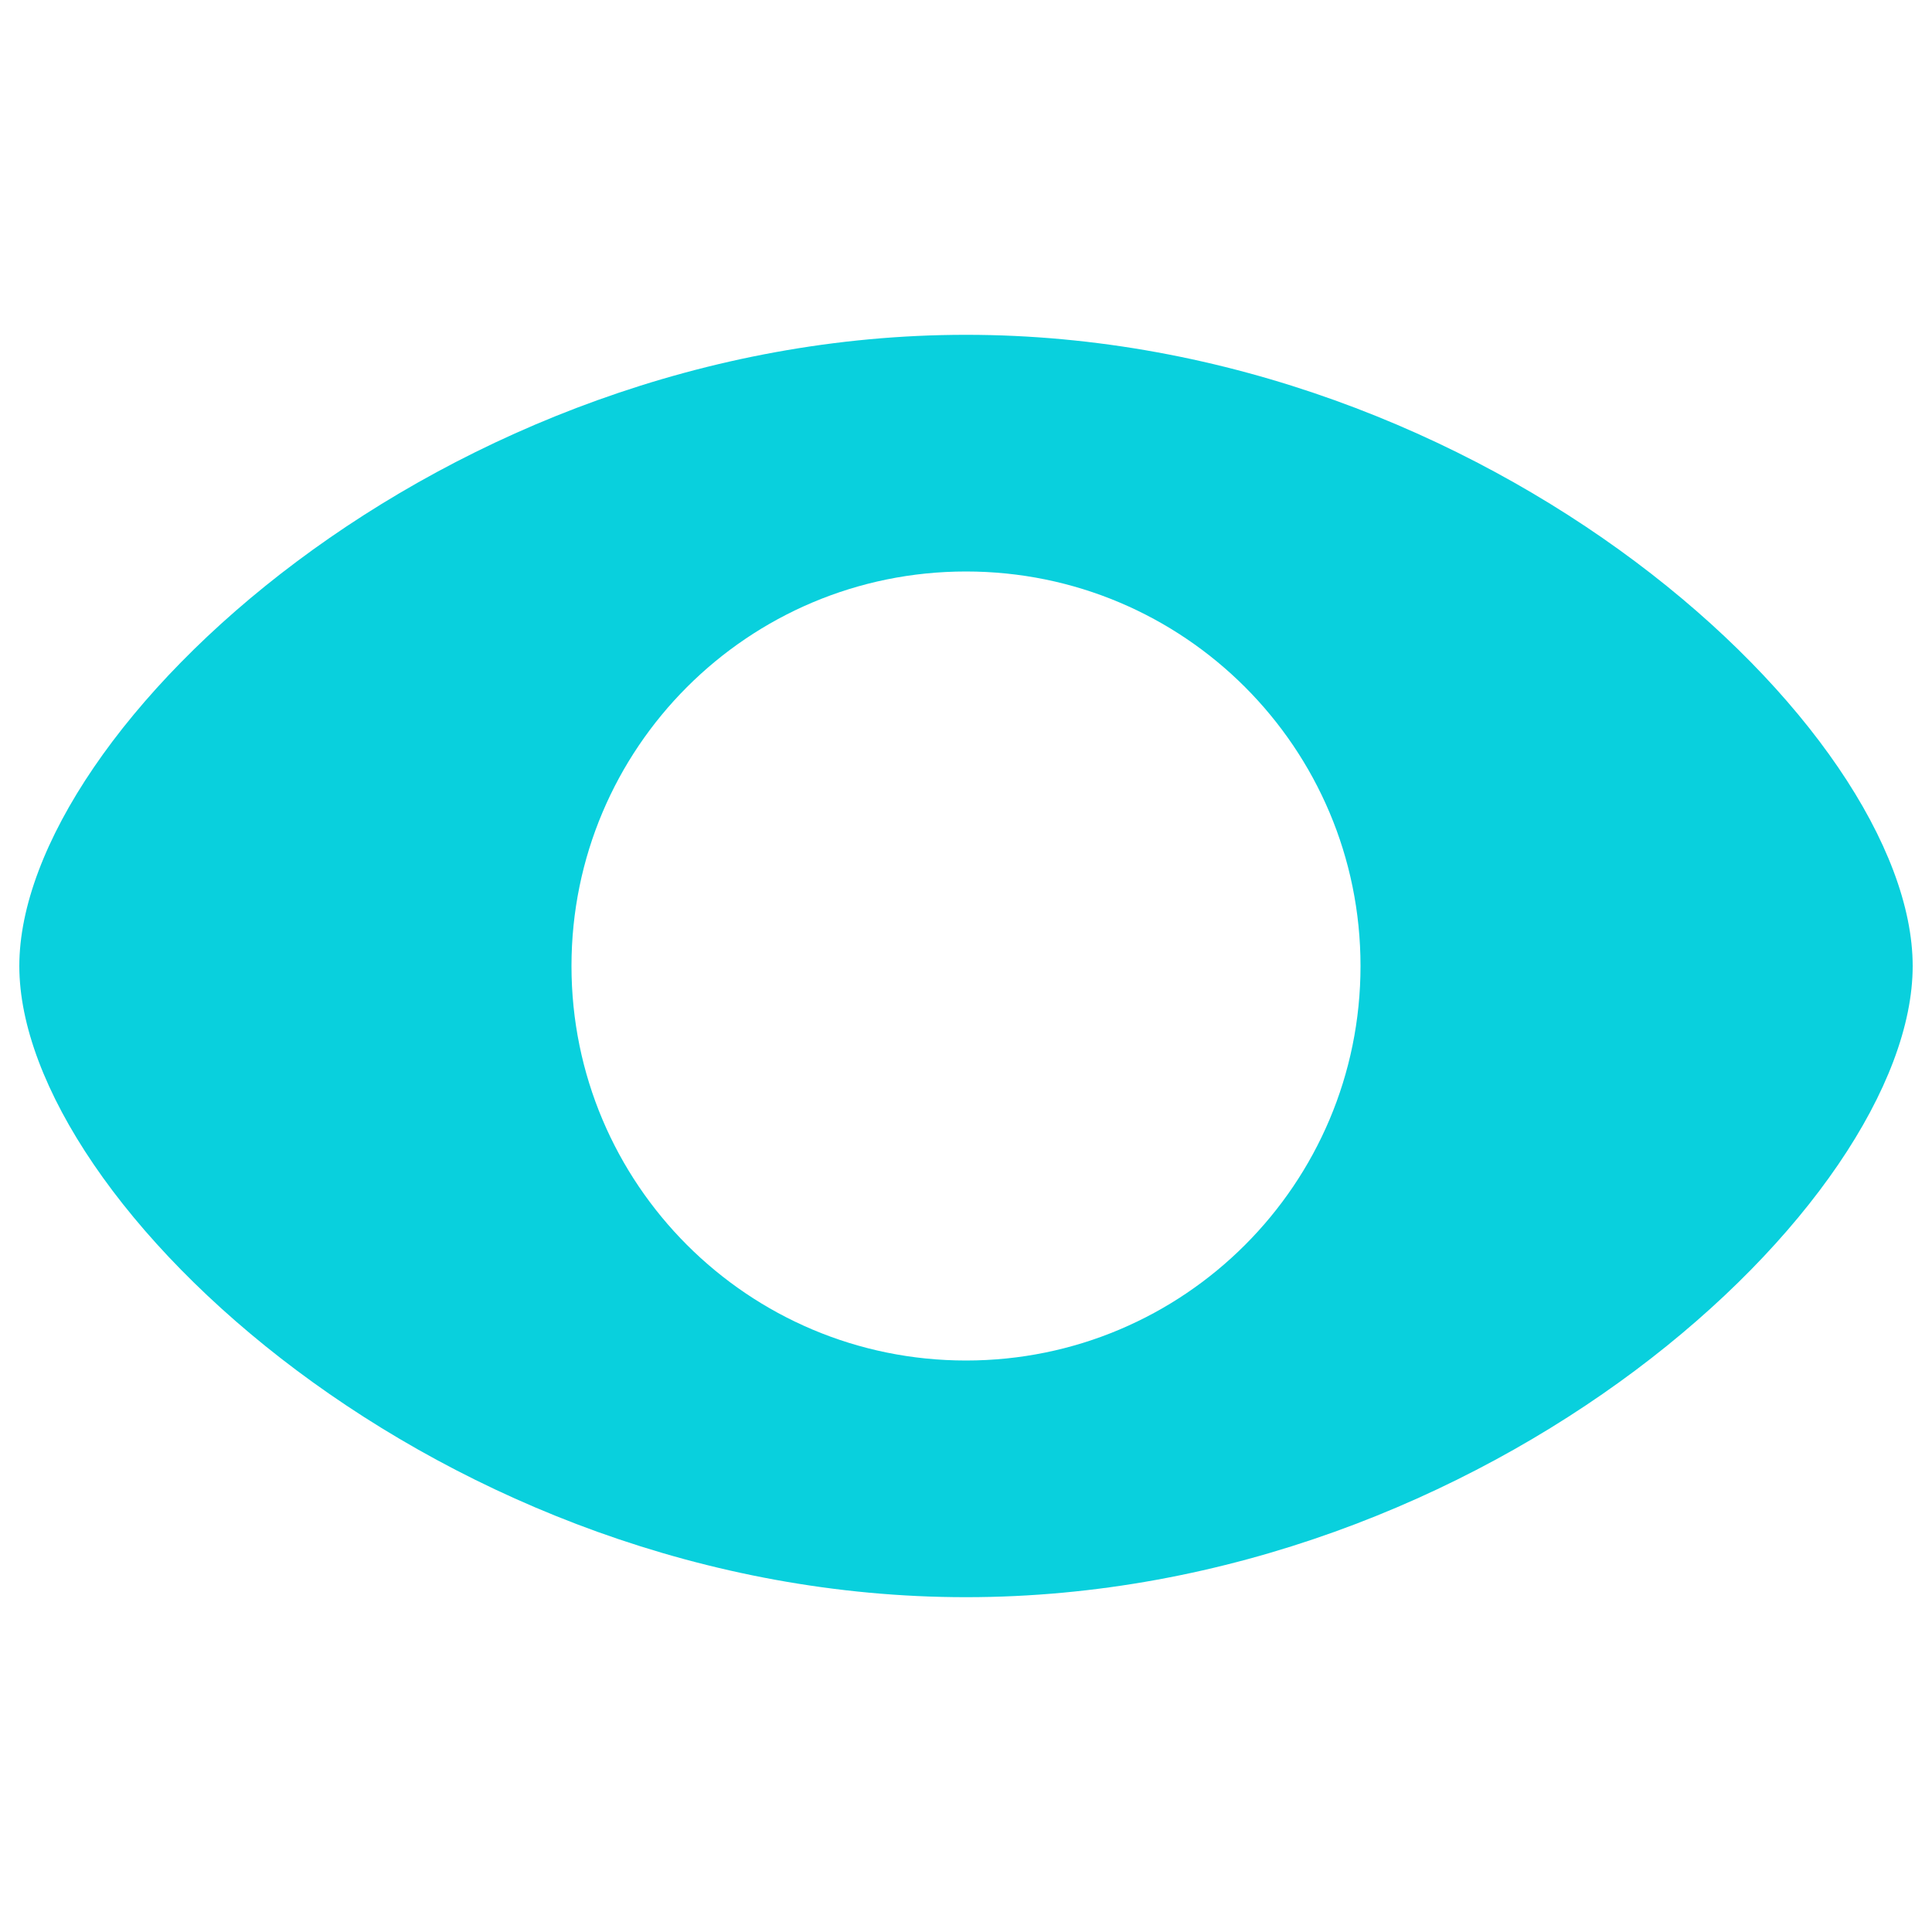
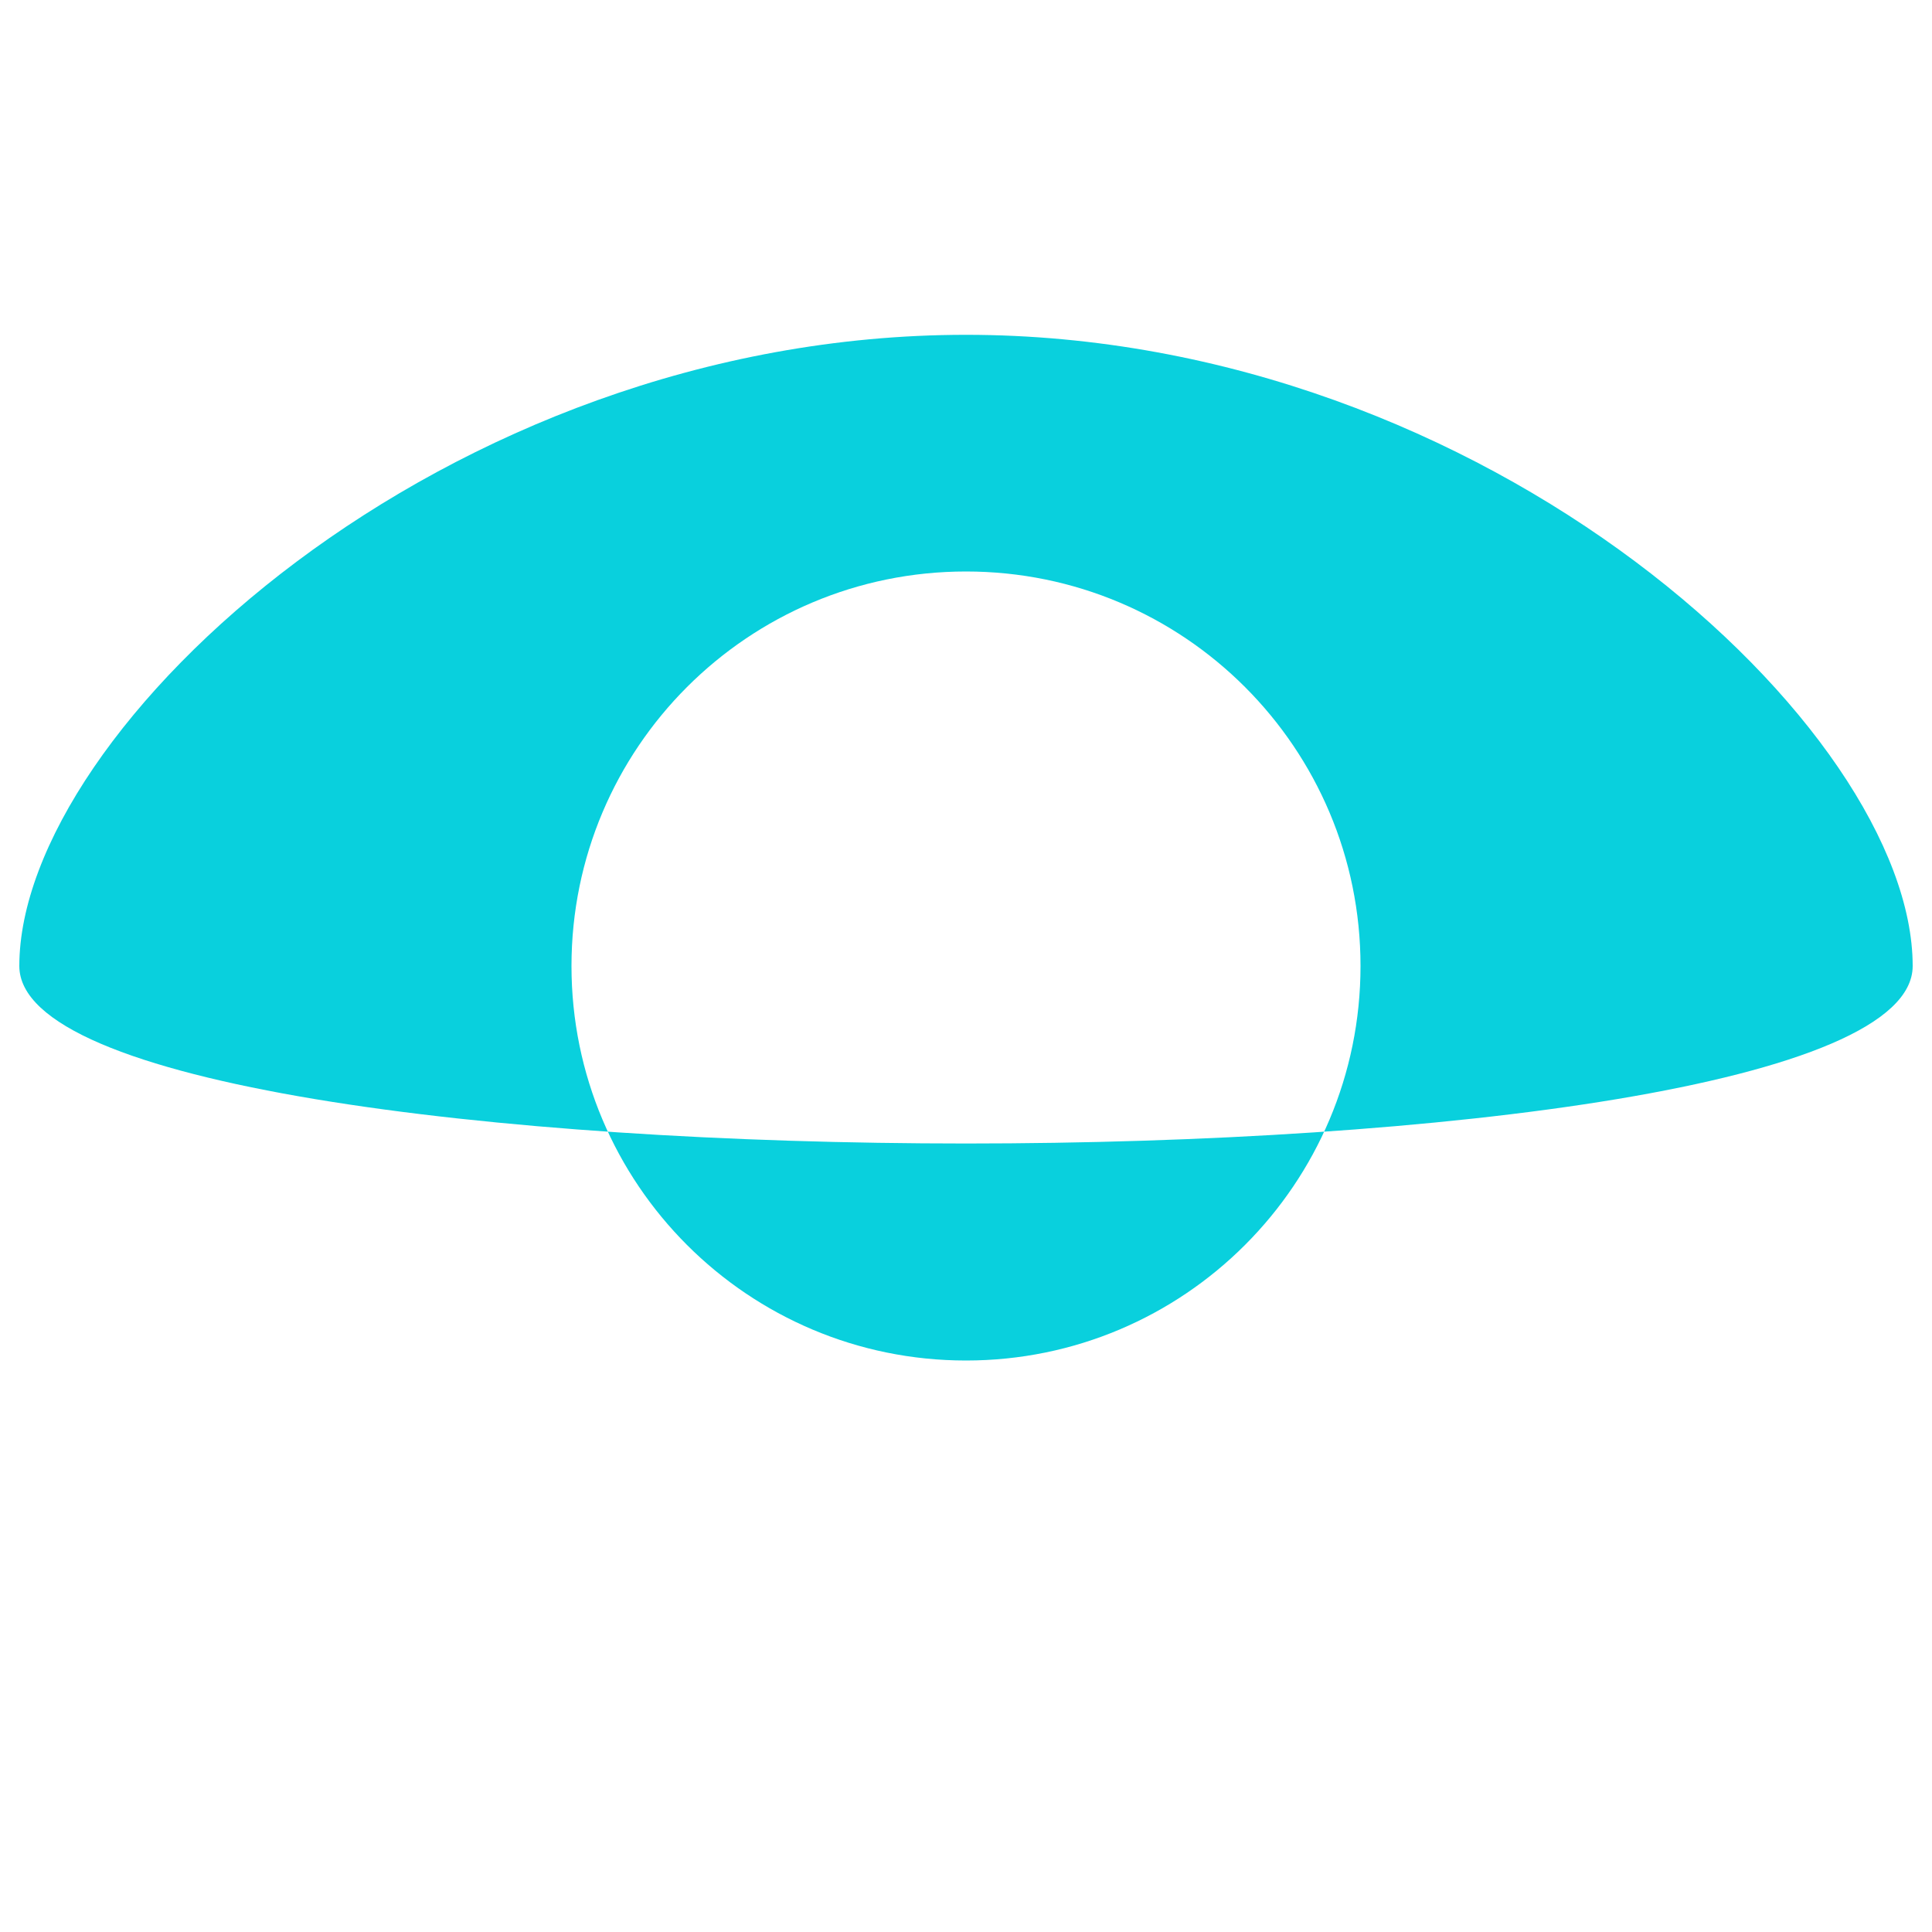
<svg xmlns="http://www.w3.org/2000/svg" version="1.1" x="0px" y="0px" viewBox="0 0 1000 1000" enable-background="new 0 0 1000 1000" xml:space="preserve">
  <g>
-     <path fill="#09d0dd" d="M500,173.3C229.4,173.3,10,377.5,10,500c0,122.5,219.4,326.7,490,326.7S990,622.5,990,500C990,377.5,770.6,173.3,500,173.3z M500,704.2c-112.8,0-204.2-91.4-204.2-204.2c0-112.8,91.4-204.2,204.2-204.2S704.2,387.2,704.2,500C704.2,612.8,612.8,704.2,500,704.2z" />
+     <path fill="#09d0dd" d="M500,173.3C229.4,173.3,10,377.5,10,500S990,622.5,990,500C990,377.5,770.6,173.3,500,173.3z M500,704.2c-112.8,0-204.2-91.4-204.2-204.2c0-112.8,91.4-204.2,204.2-204.2S704.2,387.2,704.2,500C704.2,612.8,612.8,704.2,500,704.2z" />
  </g>
</svg>